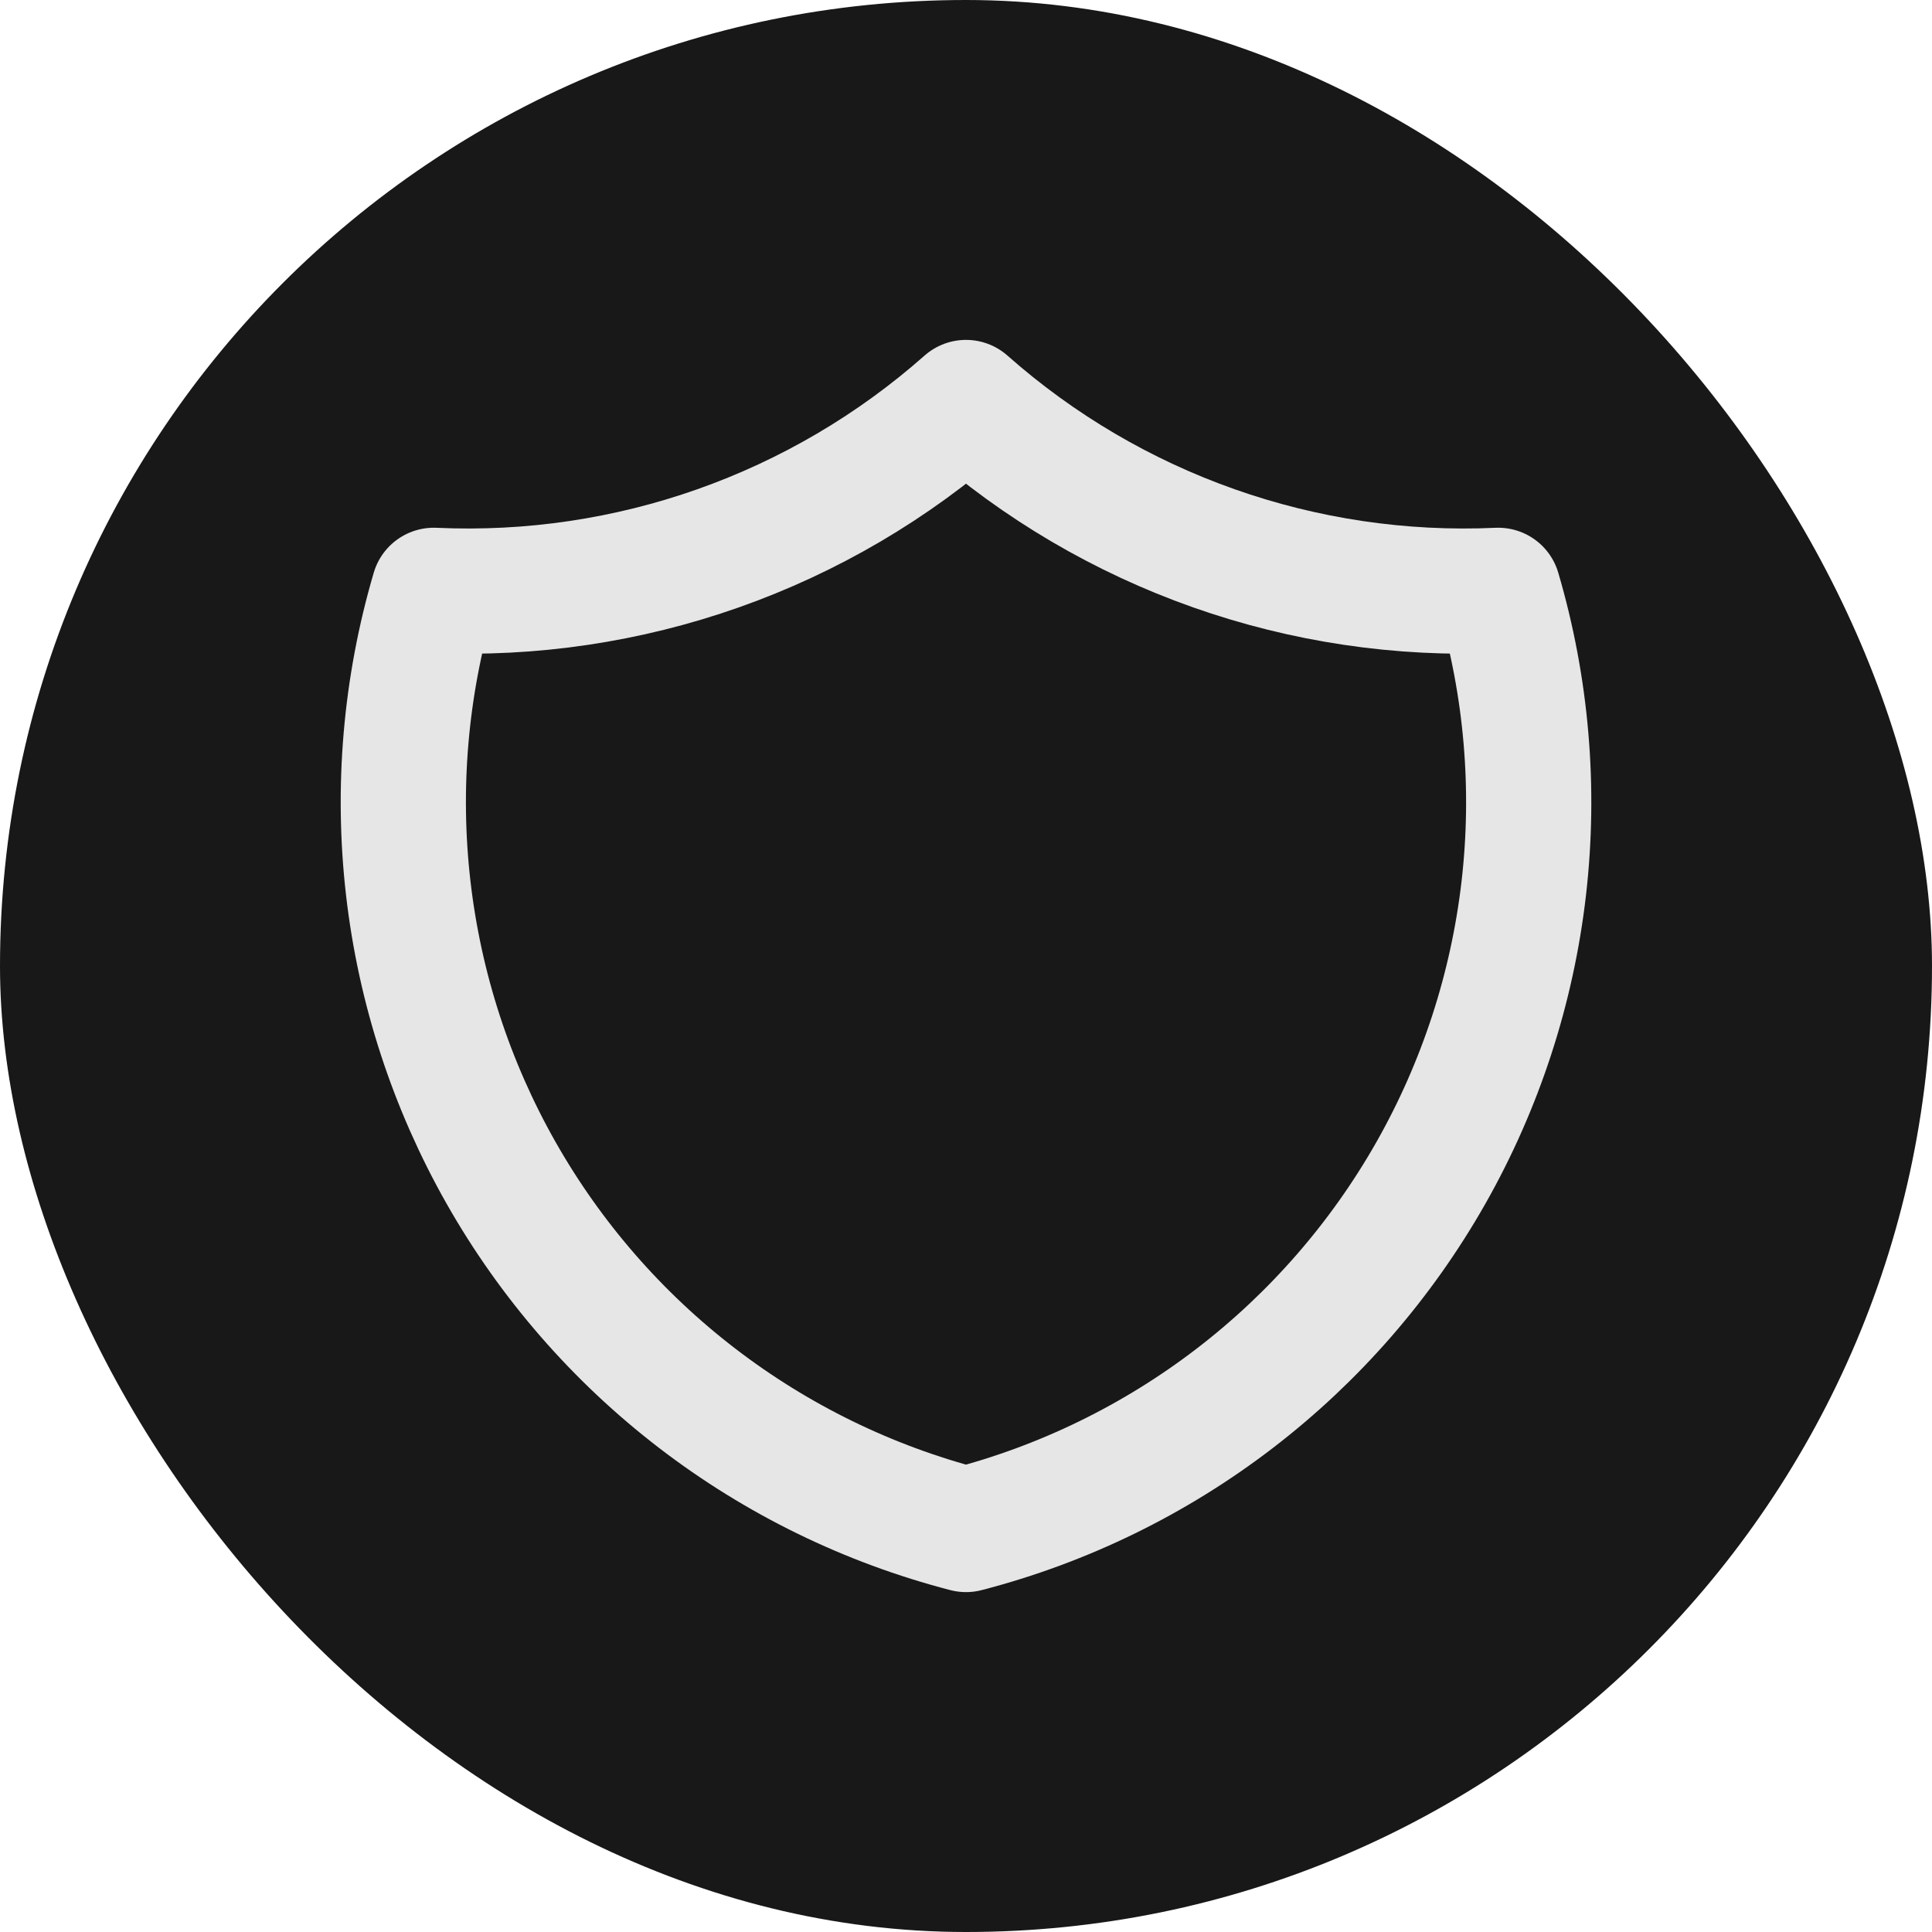
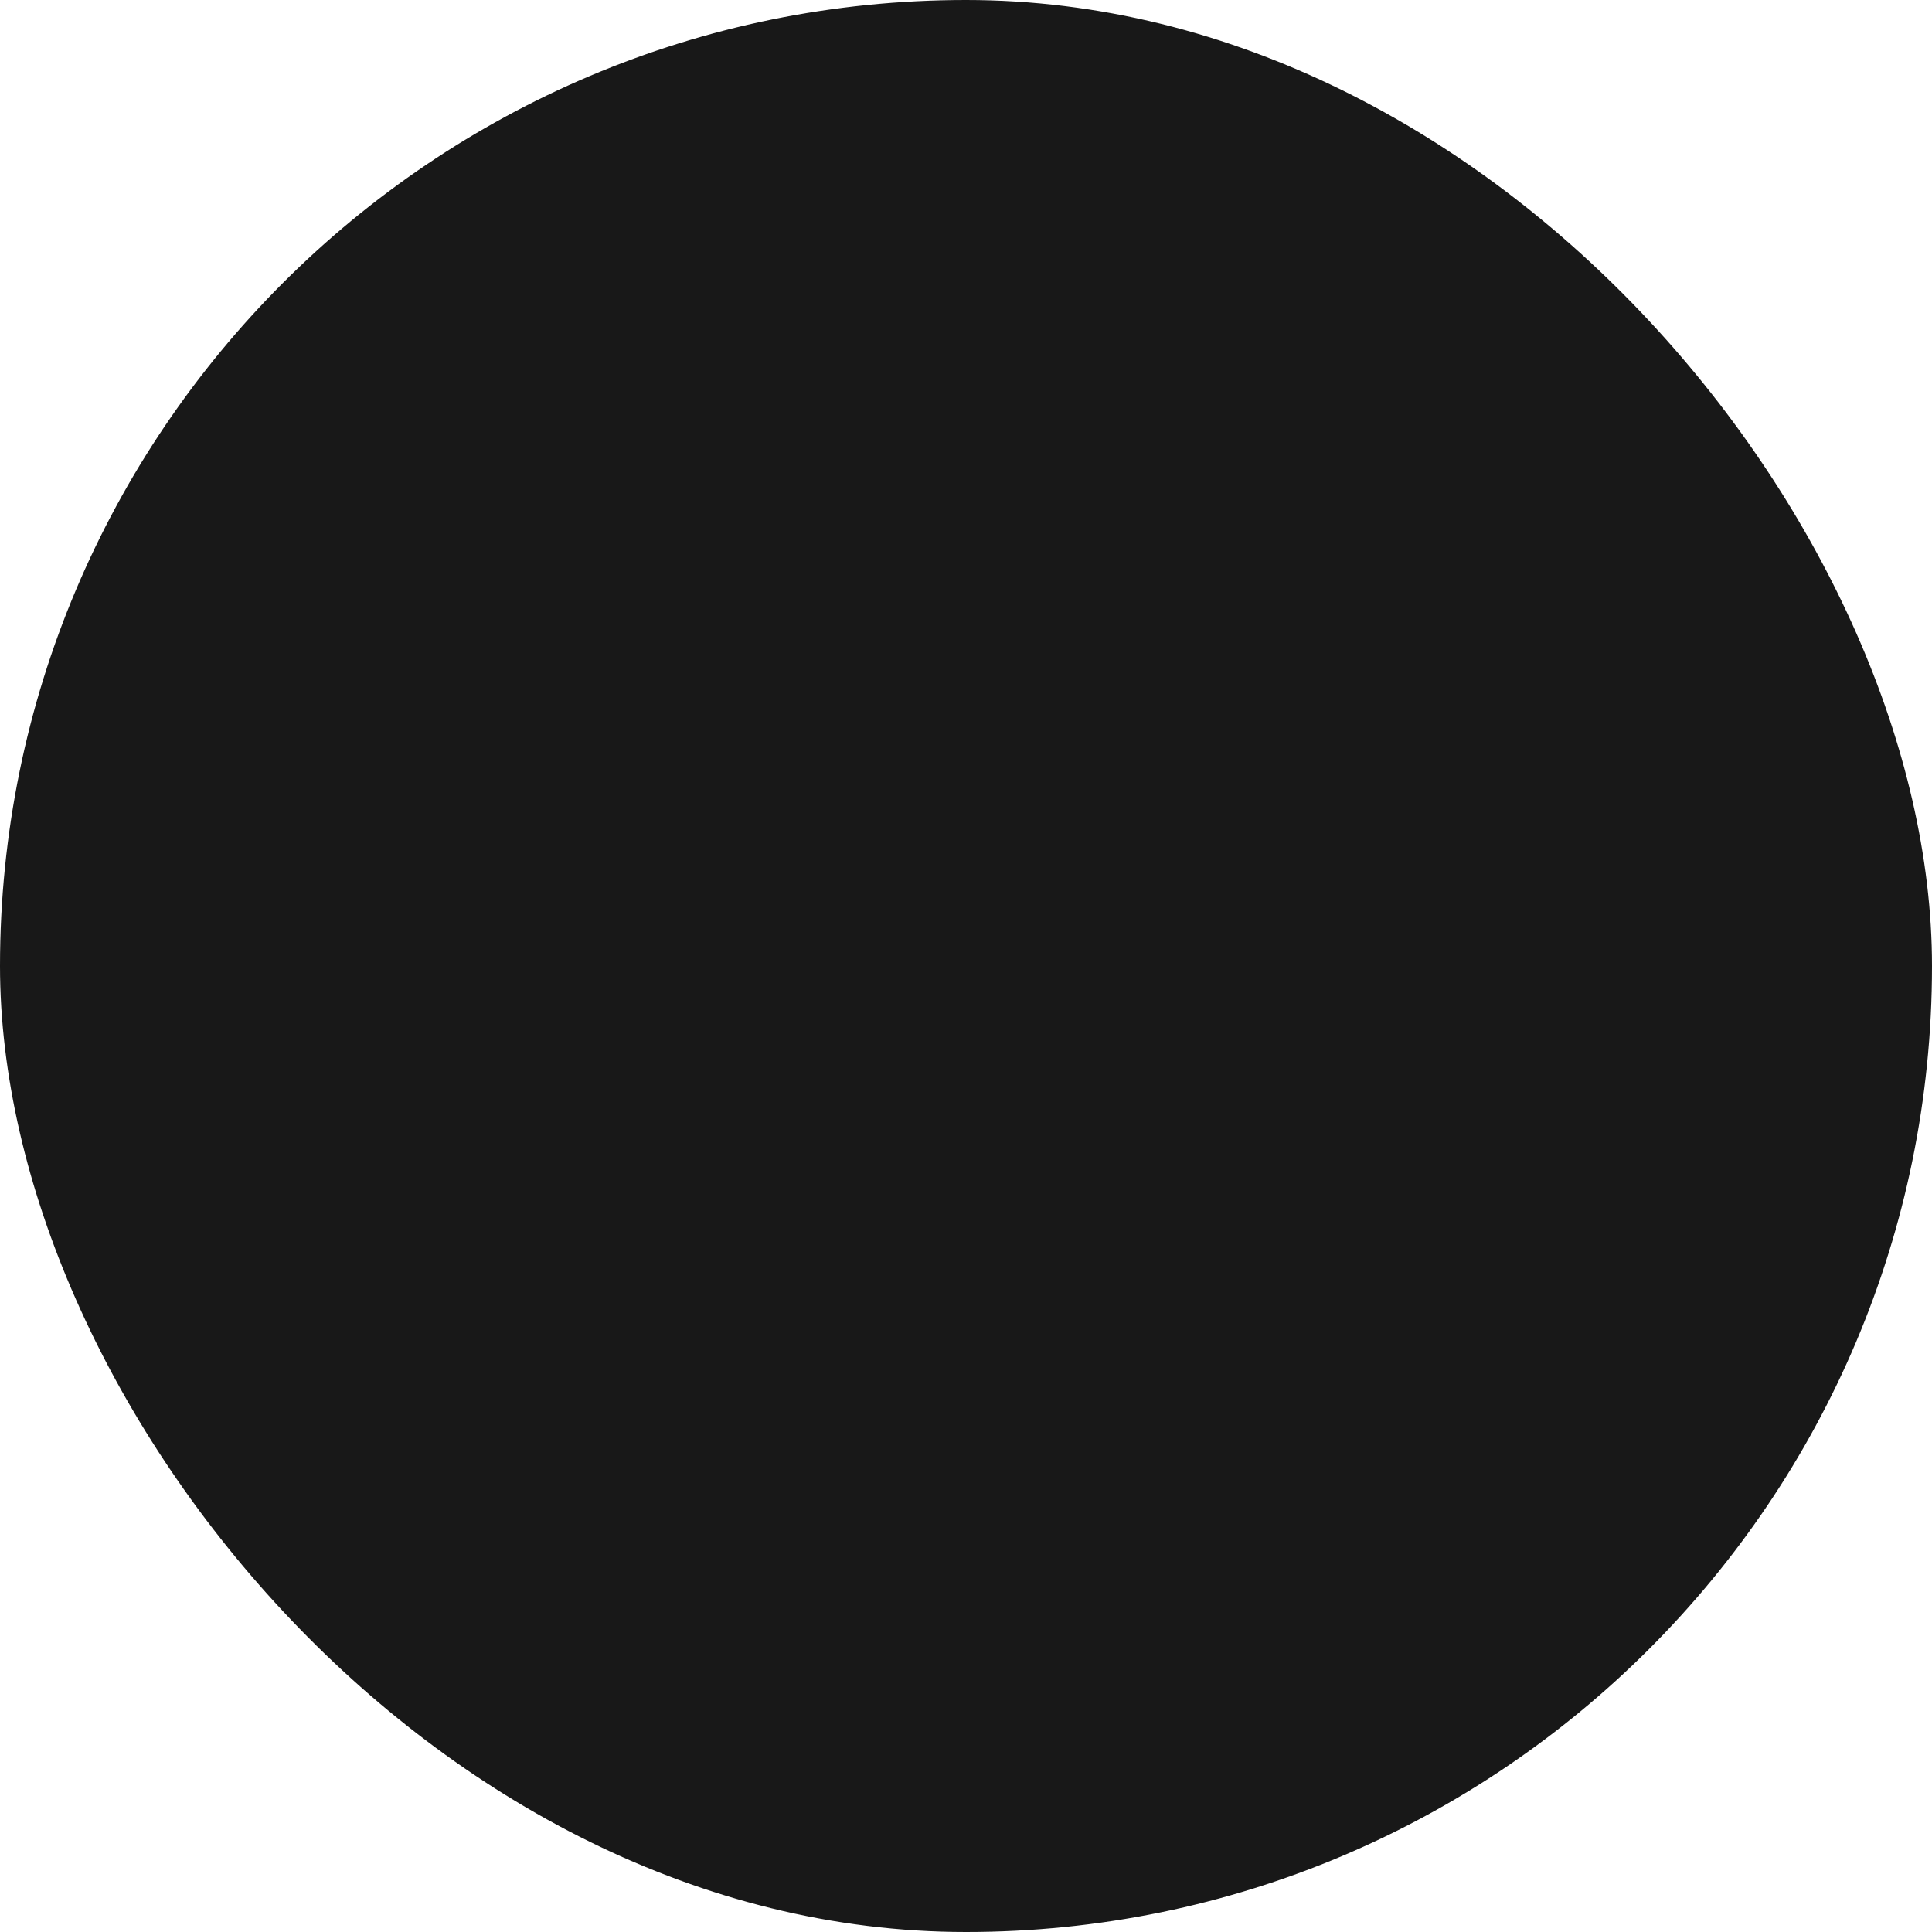
<svg xmlns="http://www.w3.org/2000/svg" width="63" height="63" viewBox="0 0 63 63" fill="none">
  <rect width="63" height="63" rx="31.5" fill="#181818" />
-   <path d="M31.5 13.125C36.269 17.344 42.493 19.541 48.854 19.25C49.78 22.4 50.064 25.705 49.688 28.967C49.311 32.229 48.283 35.382 46.664 38.239C45.045 41.095 42.869 43.598 40.264 45.597C37.659 47.596 34.679 49.051 31.5 49.875C28.322 49.051 25.341 47.596 22.736 45.597C20.131 43.598 17.955 41.095 16.336 38.239C14.717 35.382 13.689 32.229 13.313 28.967C12.937 25.705 13.22 22.4 14.146 19.25C20.507 19.541 26.731 17.344 31.5 13.125Z" stroke="#E6E6E6" stroke-width="4.083" stroke-linecap="round" stroke-linejoin="round" />
</svg>